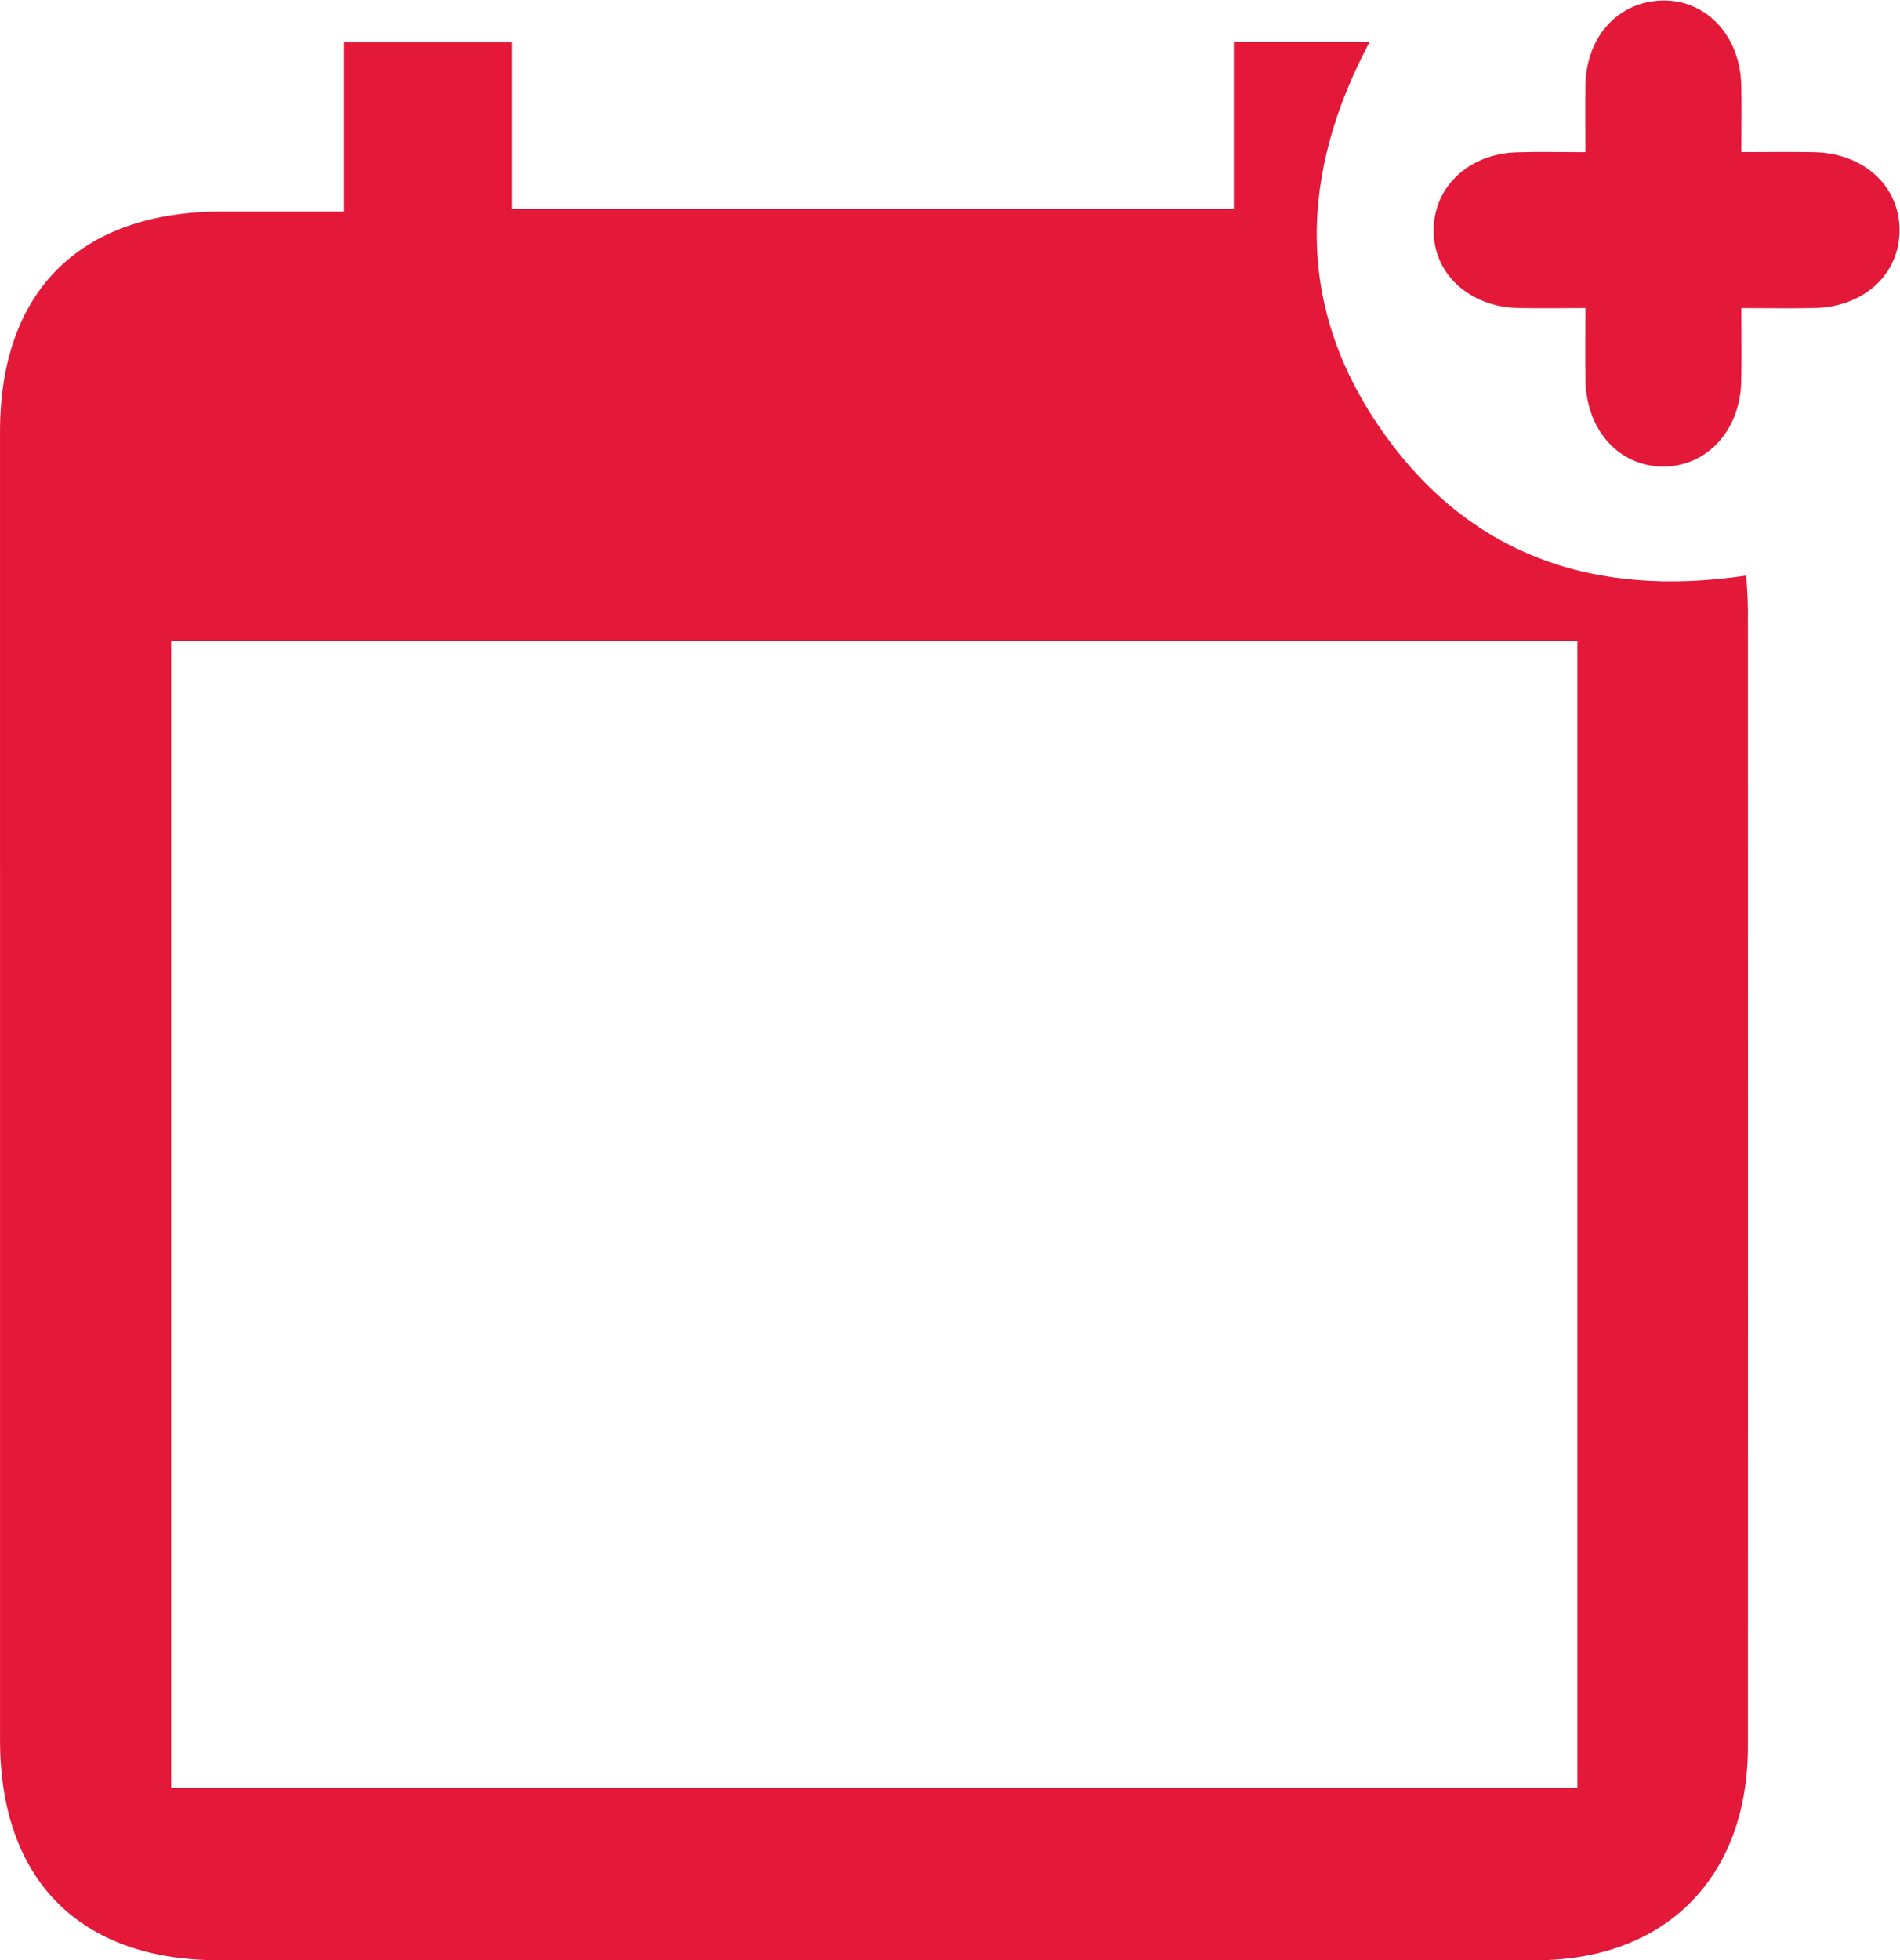
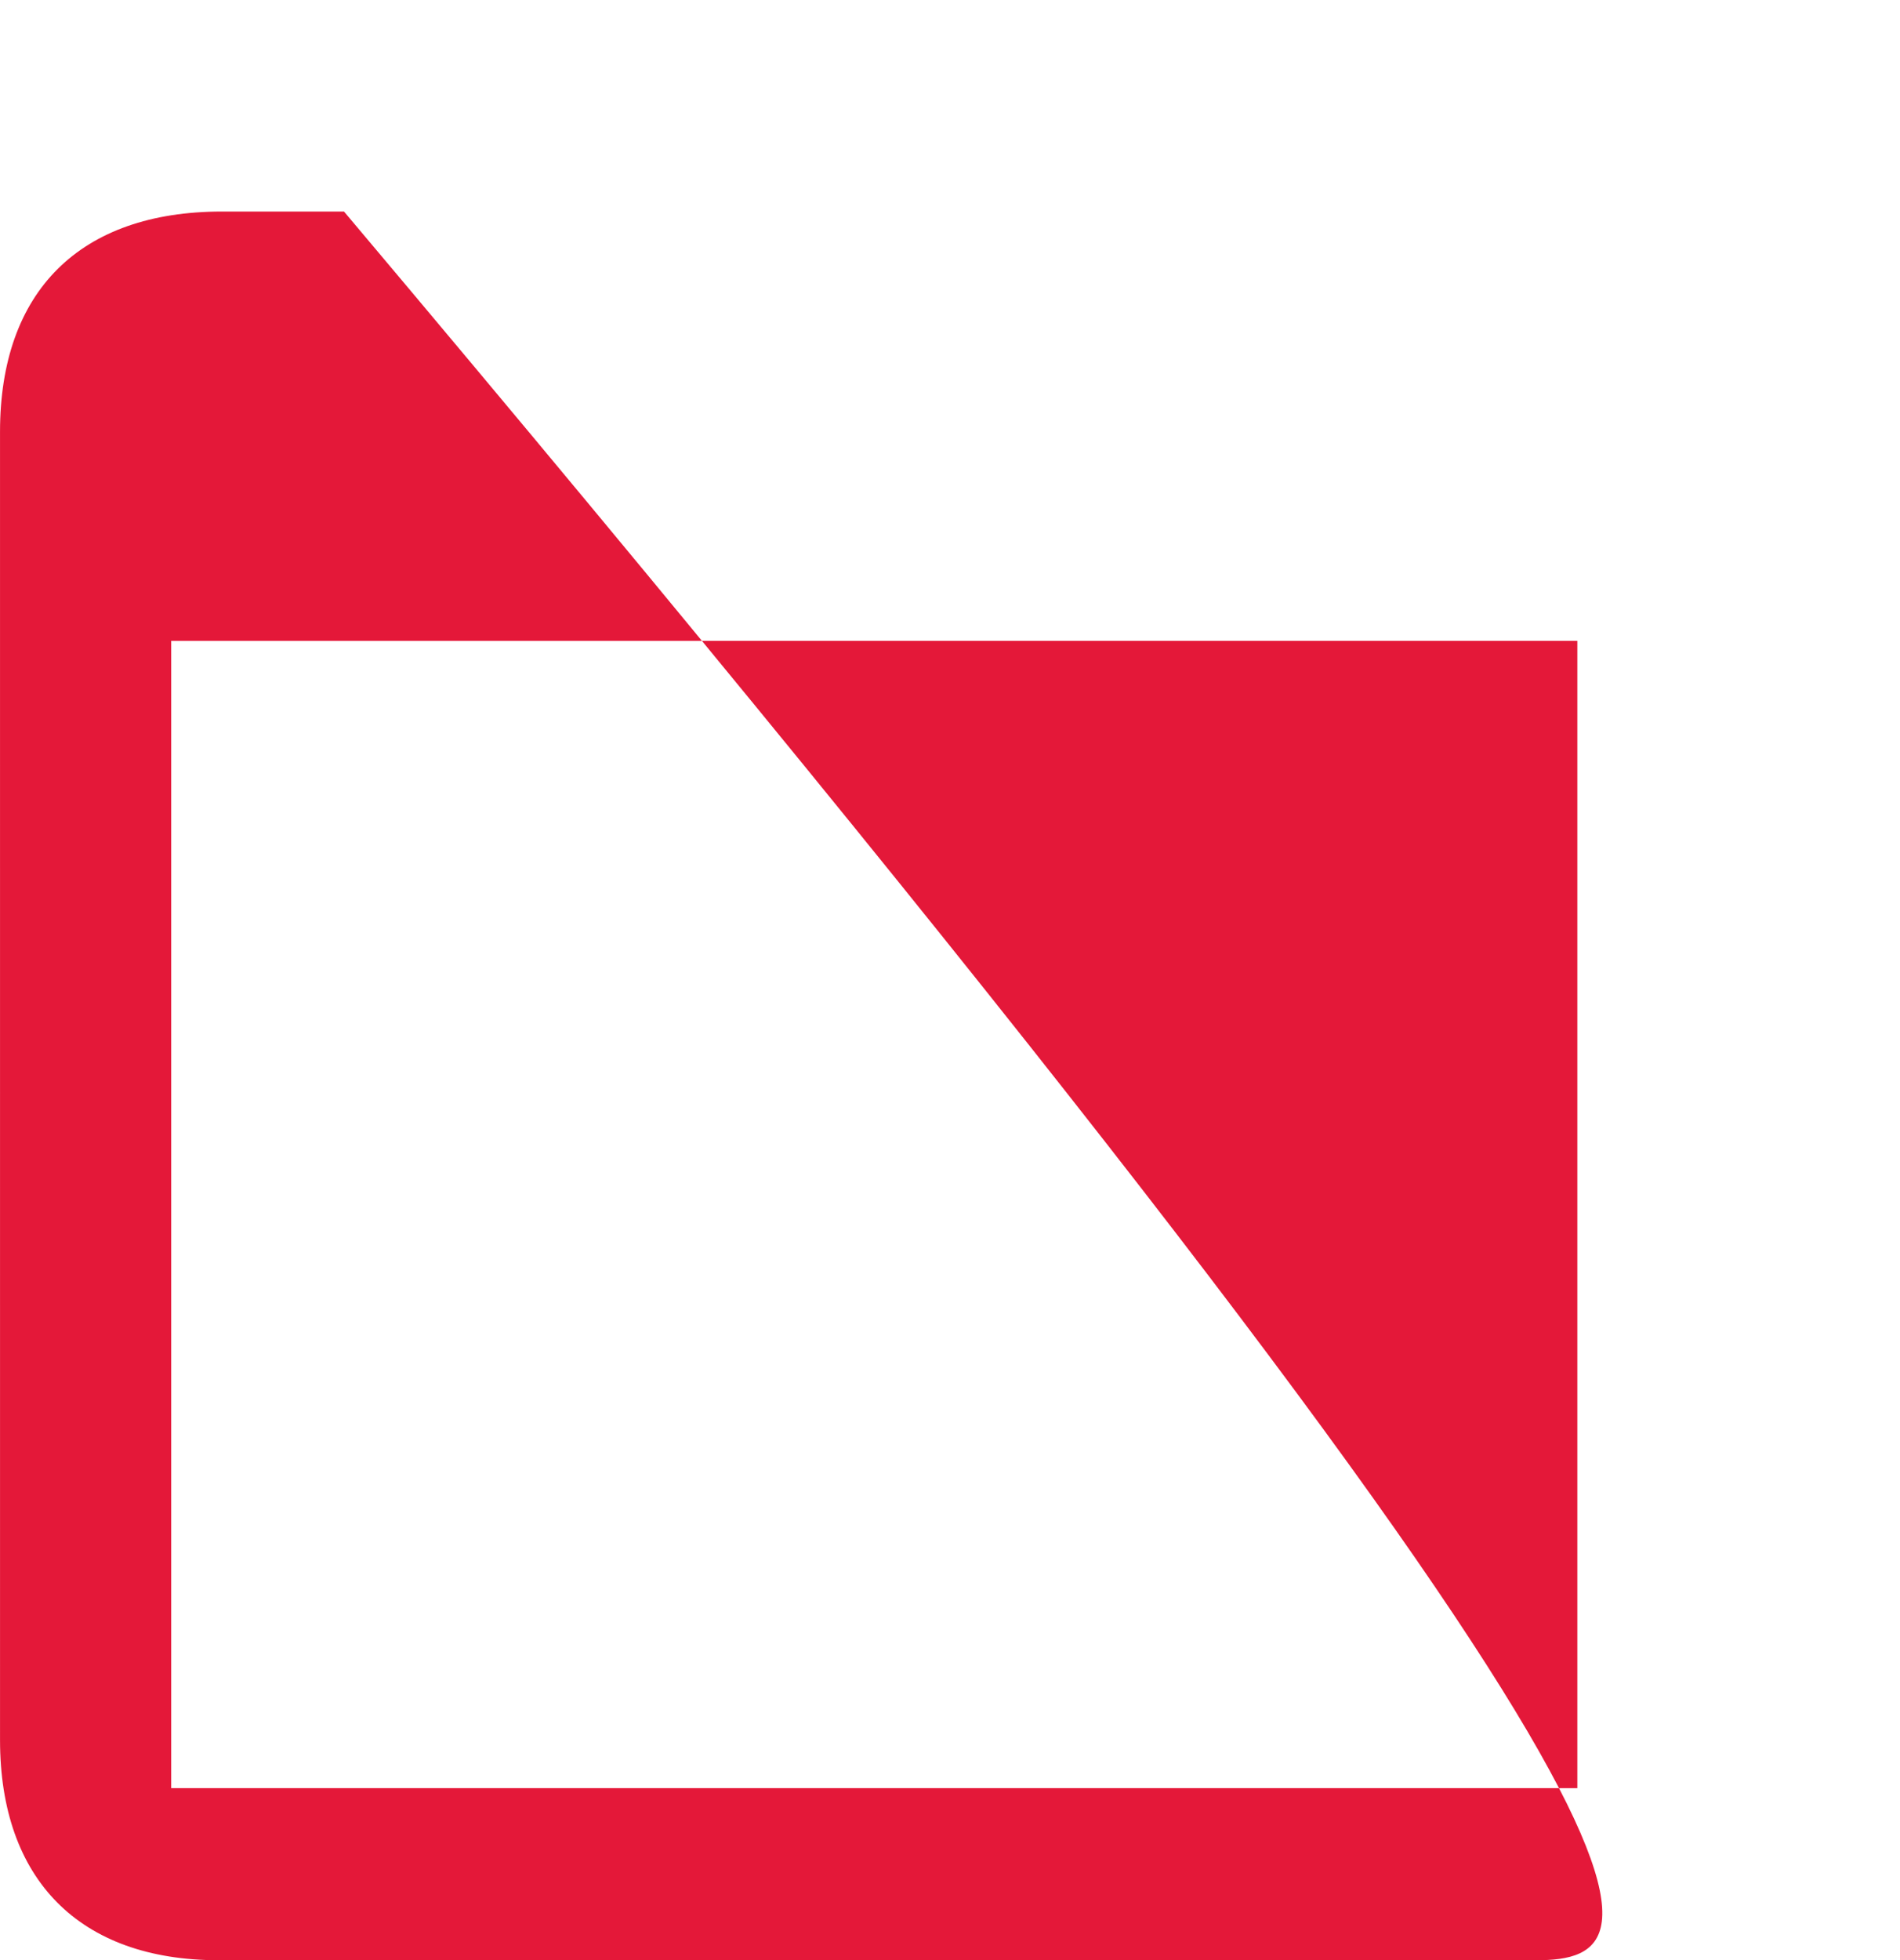
<svg xmlns="http://www.w3.org/2000/svg" viewBox="0 0 704.787 726.907" height="726.907" width="704.787" xml:space="preserve" id="svg2" version="1.1">
  <defs id="defs6" />
  <g transform="matrix(1.333,0,0,-1.333,0,726.907)" id="g10">
    <g transform="scale(0.1)" id="g12">
-       <path fill="#ffffff" id="path14" style="fill:#e41839;fill-opacity:1;fill-rule:nonzero;stroke:none" d="m 4389.36,3670.43 c -1310.6,0 -2610.76,0 -3912.958,0 0,-1067.72 0,-2129 0,-3191.399 1307.918,0 2610.238,0 3912.958,0 0,1067.169 0,2126.319 0,3191.399 z M 957.297,4864.71 c 0,165.76 0,315.34 0,471.39 156.323,0 307.323,0 466.923,0 0,-153.89 0,-305.75 0,-464.44 671.52,0 1334.57,0 2009.14,0 0,151.22 0,305.45 0,465.2 129.55,0 247.77,0 378.12,0 -195.1,-366.32 -208.35,-733.96 32.65,-1079.69 242.49,-347.88 589.53,-468.57 1015.46,-404.97 1.55,-33.24 4.33,-64.95 4.33,-96.65 0.23,-1053.84 0.5,-2107.69 0.03,-3161.538 C 4863.78,231.012 4634.87,0.449 4274.4,0.32 3052.17,-0.121 1829.95,-0.102 607.73,0.332 221.707,0.469 0.113,224.531 0.086,612.73 c -0.094,1213.15 -0.125,2426.3 -0.023,3639.45 0.031,391.46 222.828,612.38 617.106,612.53 109.461,0.04 218.922,0 340.129,0" />
-       <path id="path16" style="fill:#e41839;fill-opacity:1;fill-rule:nonzero;stroke:none" d="m 4411.78,5029.86 c 0,70.09 -1.43,130.5 0.29,190.82 3.8,132.82 92.61,228.17 213.28,231.03 121.62,2.88 216.21,-96.66 220.03,-233.3 1.61,-57.82 0.26,-115.73 0.26,-188.3 71.08,0 136.98,1.15 202.83,-0.25 137.86,-2.93 237.04,-93.9 237.47,-216.2 0.44,-122.71 -98.28,-214.24 -236.07,-217.32 -63.72,-1.42 -127.5,-0.24 -204.25,-0.24 0,-73.01 1.36,-139.2 -0.28,-205.31 -3.39,-136.46 -96.87,-236.38 -218.31,-235.38 -121.79,1.01 -212,100.36 -215.03,238.53 -1.4,63.59 -0.24,127.23 -0.24,202.26 -68.4,0 -128.66,-1.31 -188.84,0.26 -136.59,3.57 -236.27,98.06 -233.59,219.77 2.63,119.24 98.7,208.78 231.26,213.28 60.35,2.05 120.83,0.35 191.19,0.35" />
+       <path fill="#ffffff" id="path14" style="fill:#e41839;fill-opacity:1;fill-rule:nonzero;stroke:none" d="m 4389.36,3670.43 c -1310.6,0 -2610.76,0 -3912.958,0 0,-1067.72 0,-2129 0,-3191.399 1307.918,0 2610.238,0 3912.958,0 0,1067.169 0,2126.319 0,3191.399 z M 957.297,4864.71 C 4863.78,231.012 4634.87,0.449 4274.4,0.32 3052.17,-0.121 1829.95,-0.102 607.73,0.332 221.707,0.469 0.113,224.531 0.086,612.73 c -0.094,1213.15 -0.125,2426.3 -0.023,3639.45 0.031,391.46 222.828,612.38 617.106,612.53 109.461,0.04 218.922,0 340.129,0" />
    </g>
  </g>
</svg>